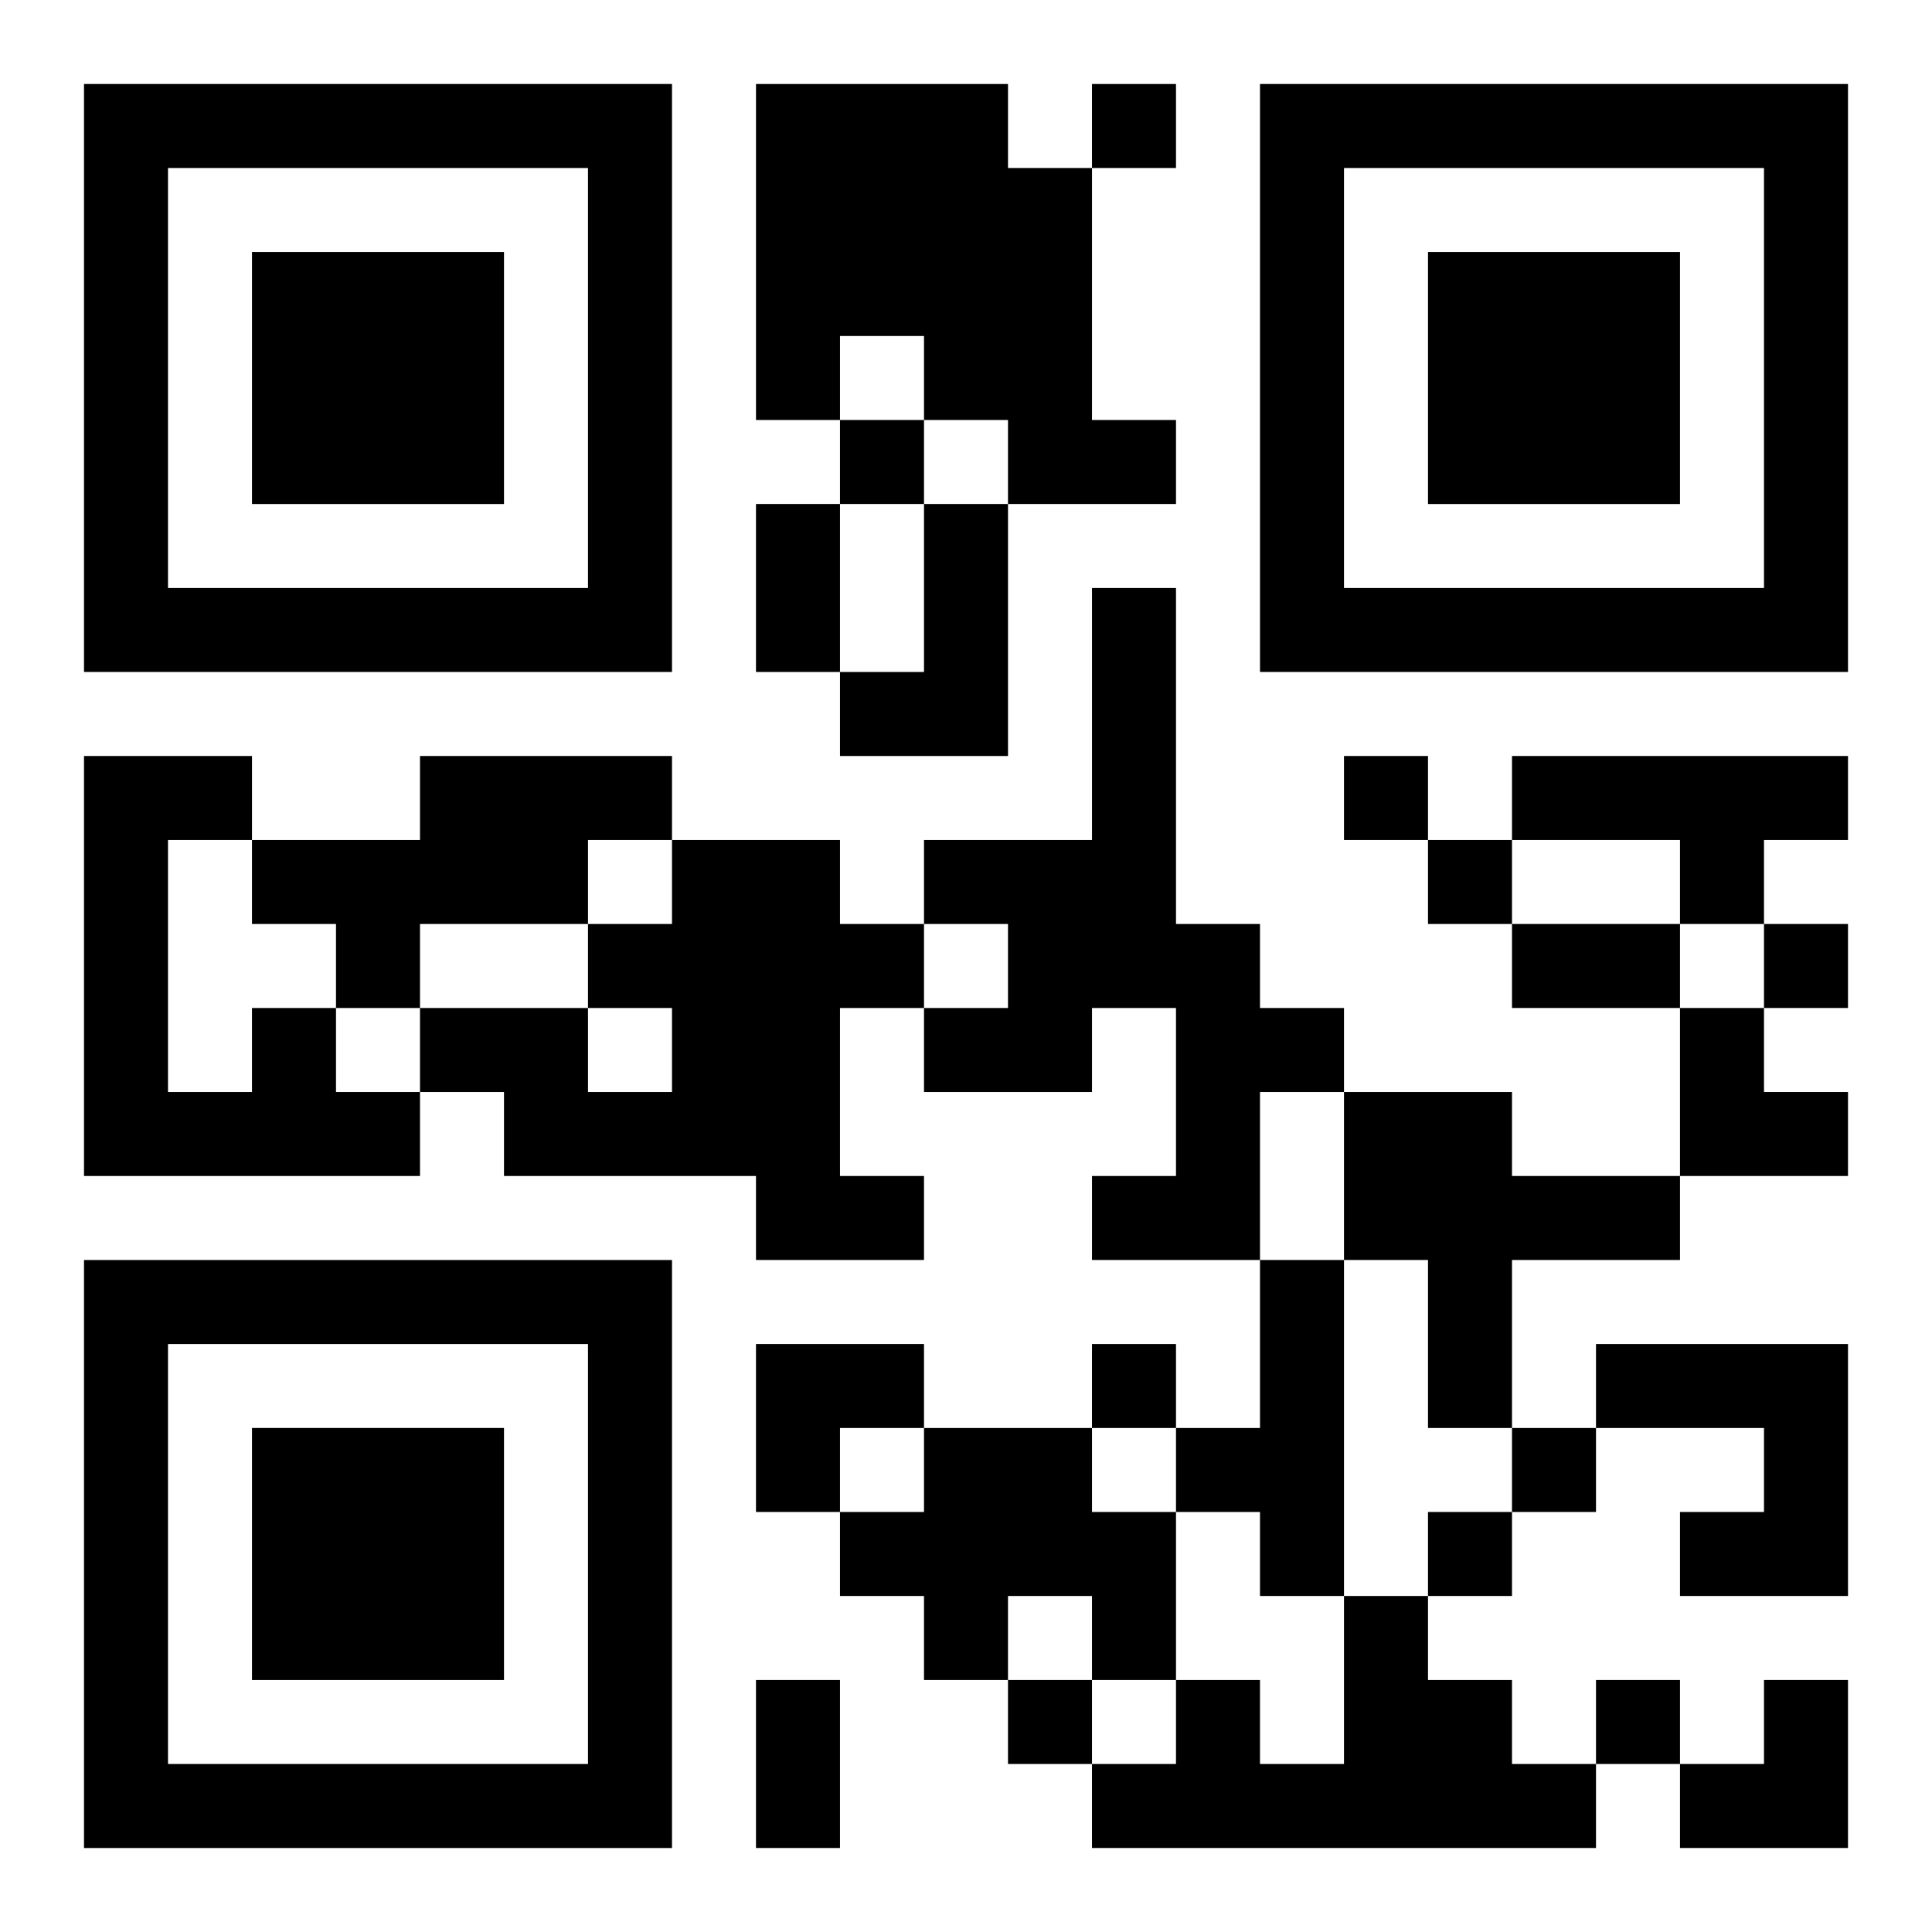
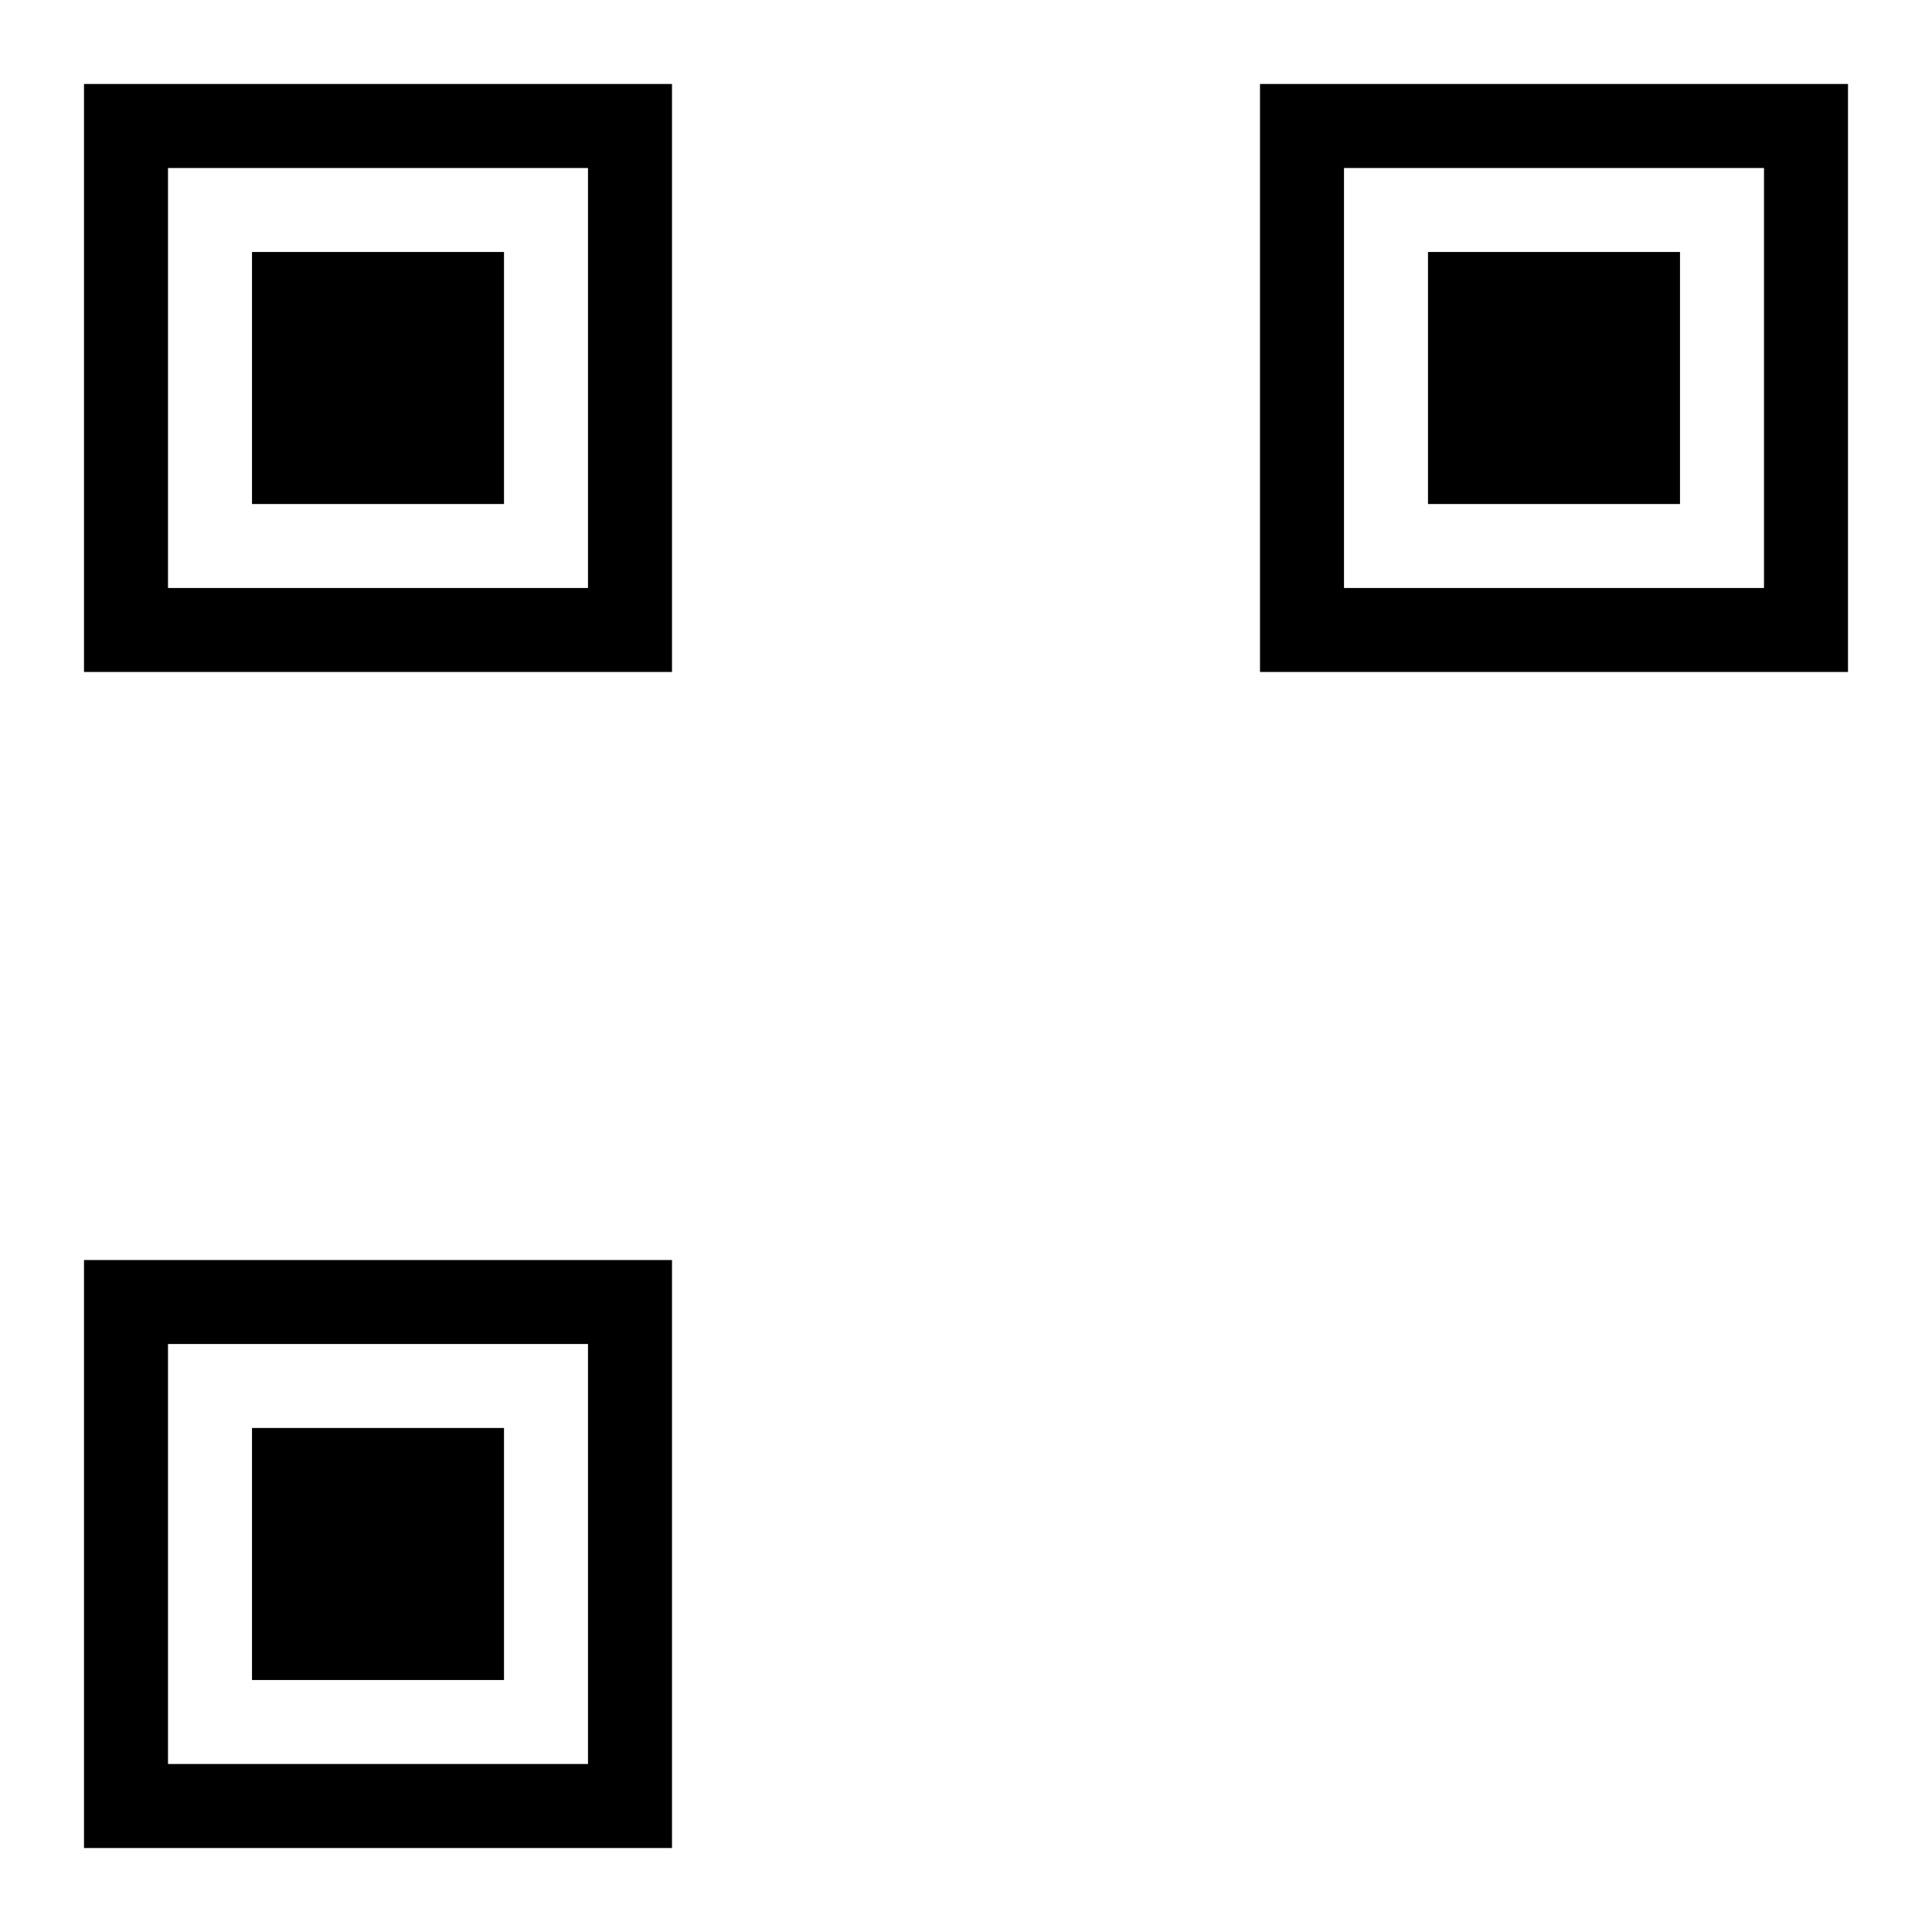
<svg xmlns="http://www.w3.org/2000/svg" xmlns:xlink="http://www.w3.org/1999/xlink" width="250" height="250" baseProfile="full" version="1.1" viewBox="-1 -1 23 23">
  <symbol id="a">
-     <path d="m0 7v7h7v-7h-7zm1 1h5v5h-5v-5zm1 1v3h3v-3h-3z" />
+     <path d="m0 7v7h7v-7h-7zm1 1h5v5h-5zm1 1v3h3v-3h-3z" />
  </symbol>
  <use y="-7" xlink:href="#a" />
  <use y="7" xlink:href="#a" />
  <use x="14" y="-7" xlink:href="#a" />
-   <path d="m8 0h3v1h1v3h1v1h-2v-1h-1v-1h-1v1h-1v-4m2 5h1v3h-2v-1h1v-2m2 1h1v4h1v1h1v1h-1v2h-2v-1h1v-2h-1v1h-2v-1h1v-1h-1v-1h2v-3m-8 2h3v1h-1v1h-2v1h-1v-1h-1v-1h2v-1m13 0h4v1h-1v1h-1v-1h-2v-1m-10 1h2v1h1v1h-1v2h1v1h-2v-1h-3v-1h-1v-1h2v1h1v-1h-1v-1h1v-1m-5 2h1v1h1v1h-4v-5h2v1h-1v3h1v-1m13 1h2v1h2v1h-2v2h-1v-2h-1v-2m-1 2h1v4h-1v-1h-1v-1h1v-2m4 1h3v3h-2v-1h1v-1h-2v-1m-8 1h2v1h1v2h-1v-1h-1v1h-1v-1h-1v-1h1v-1m5 2h1v1h1v1h1v1h-6v-1h1v-1h1v1h1v-2m-3-18v1h1v-1h-1m-3 4v1h1v-1h-1m6 4v1h1v-1h-1m1 1v1h1v-1h-1m4 1v1h1v-1h-1m-8 5v1h1v-1h-1m5 1v1h1v-1h-1m-1 1v1h1v-1h-1m-5 2v1h1v-1h-1m7 0v1h1v-1h-1m-10-14h1v2h-1v-2m9 5h2v1h-2v-1m-9 9h1v2h-1v-2m11-8h1v1h1v1h-2zm-11 4h2v1h-1v1h-1zm11 4m1 0h1v2h-2v-1h1z" />
</svg>